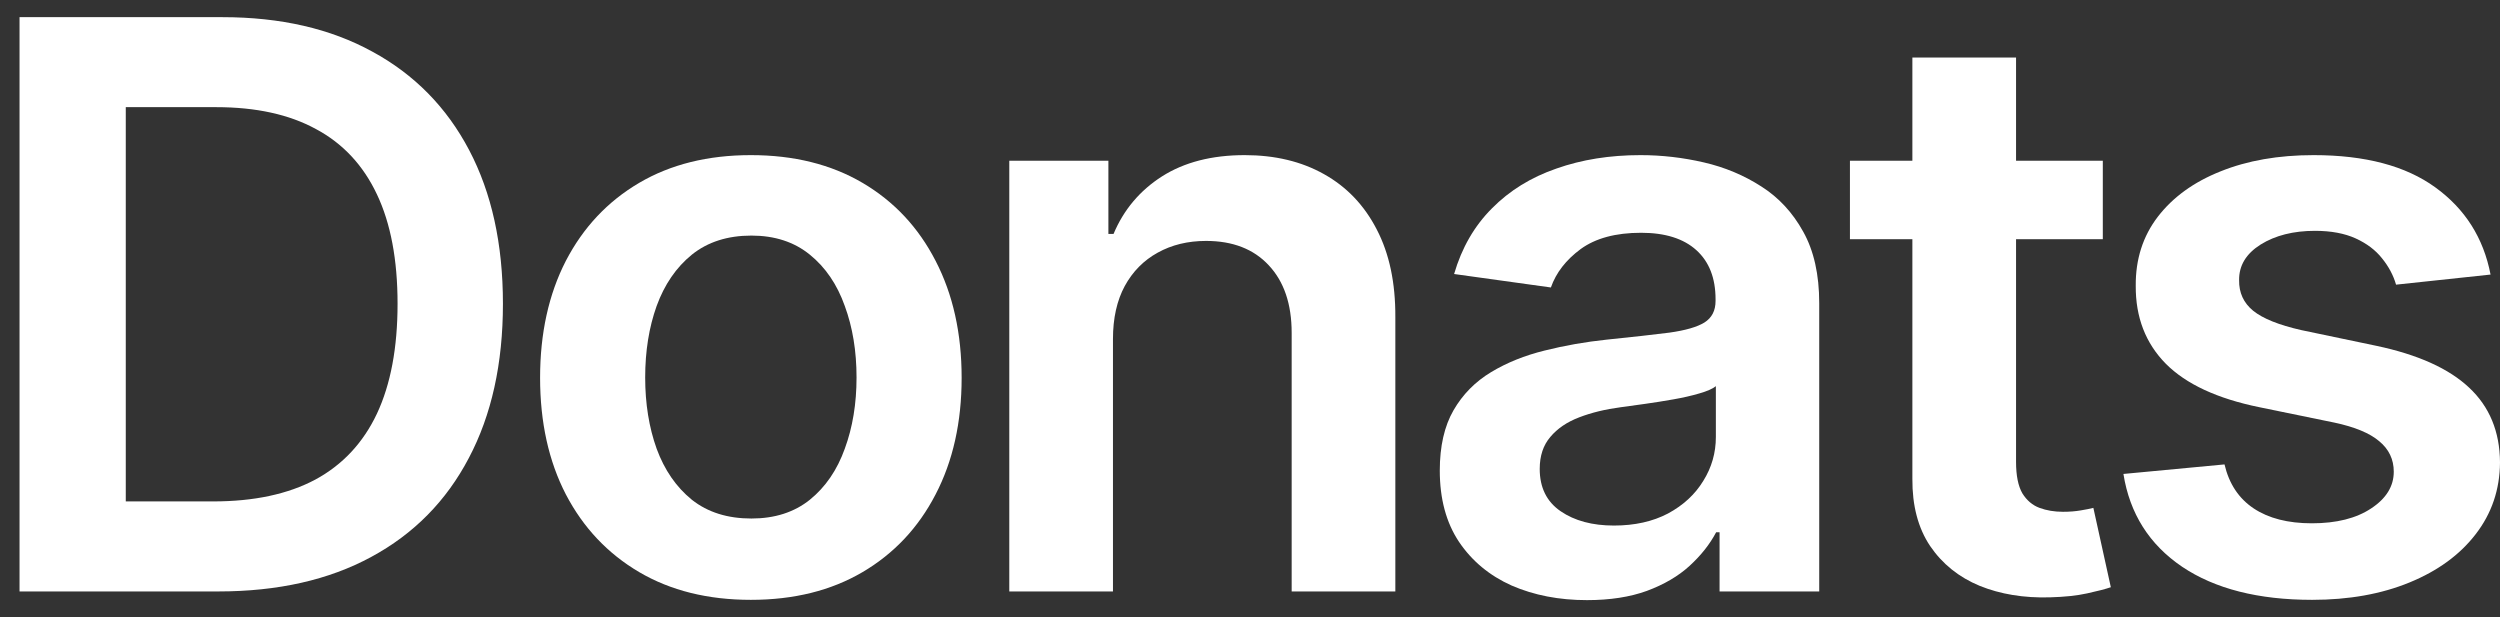
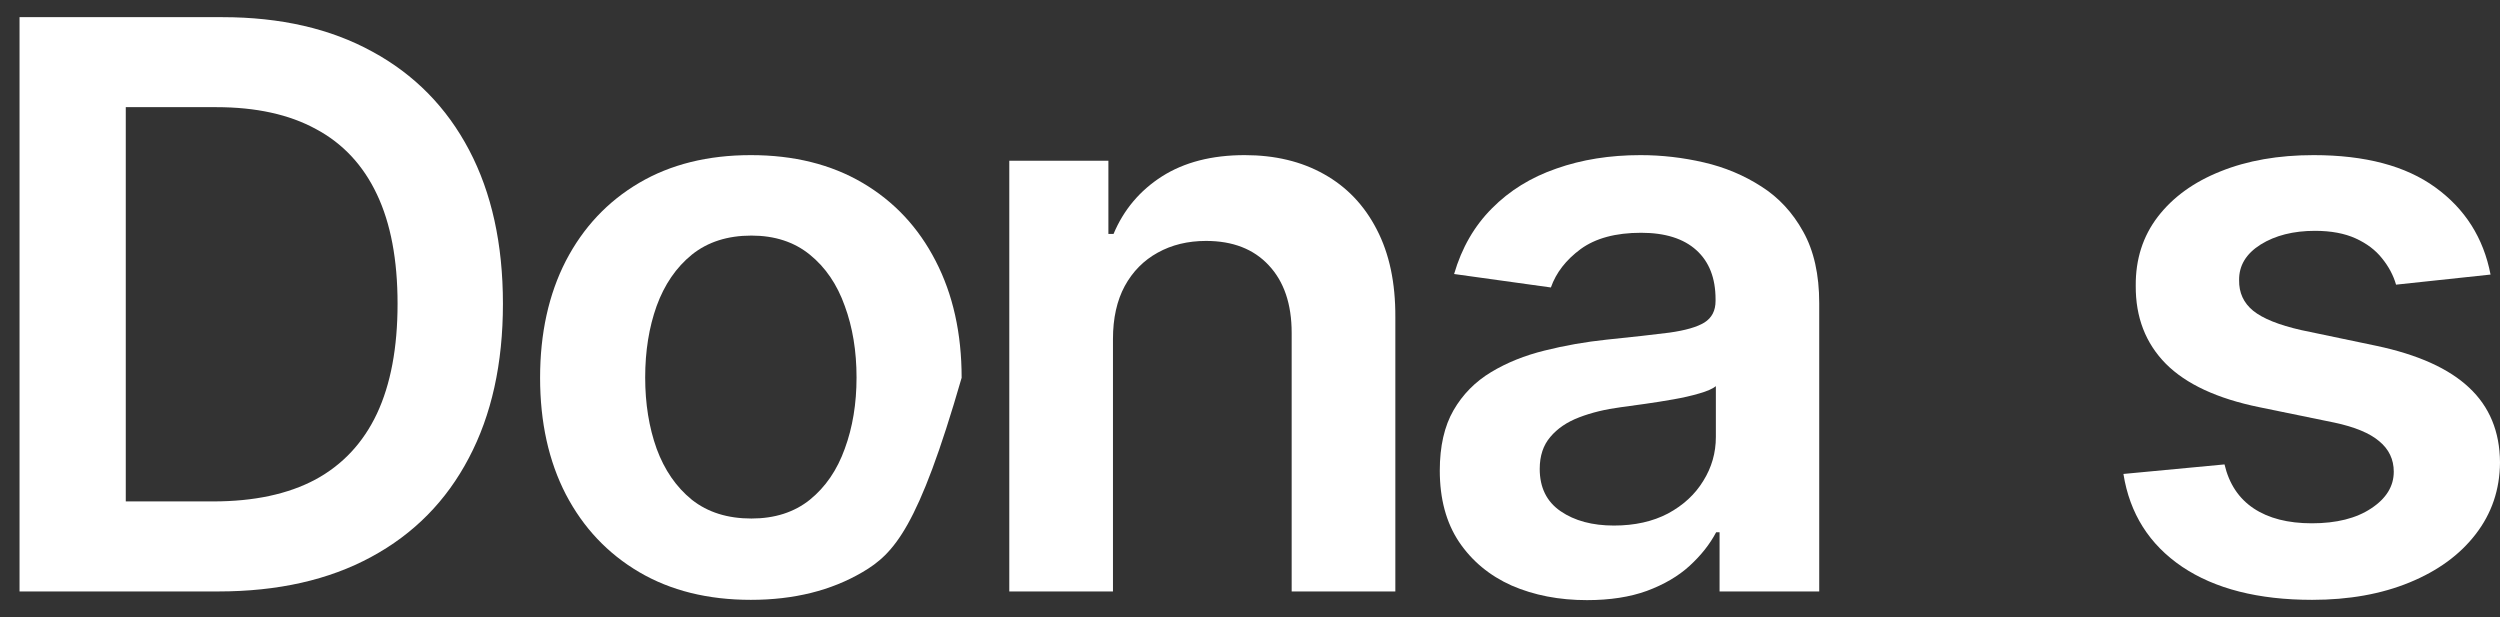
<svg xmlns="http://www.w3.org/2000/svg" width="81" height="20" viewBox="0 0 81 20" fill="none">
  <rect x="0" y="0" width="81" height="20" fill="#333333" stroke="none" />
  <path d="M7.072 19.163H0.633V0.556H7.202C9.089 0.556 10.71 0.928 12.064 1.673C13.425 2.412 14.471 3.475 15.2 4.862C15.93 6.249 16.295 7.909 16.295 9.841C16.295 11.779 15.927 13.445 15.191 14.838C14.461 16.231 13.407 17.3 12.027 18.045C10.654 18.79 9.002 19.163 7.072 19.163ZM4.075 16.246H6.905C8.229 16.246 9.333 16.01 10.218 15.538C11.102 15.059 11.767 14.347 12.213 13.402C12.658 12.452 12.881 11.264 12.881 9.841C12.881 8.418 12.658 7.236 12.213 6.298C11.767 5.353 11.109 4.647 10.236 4.181C9.37 3.708 8.294 3.472 7.007 3.472H4.075V16.246Z" fill="white" />
-   <path d="M24.328 19.435C22.936 19.435 21.73 19.136 20.709 18.536C19.689 17.936 18.897 17.097 18.334 16.019C17.777 14.941 17.499 13.681 17.499 12.24C17.499 10.798 17.777 9.535 18.334 8.451C18.897 7.367 19.689 6.525 20.709 5.925C21.73 5.325 22.936 5.026 24.328 5.026C25.72 5.026 26.926 5.325 27.947 5.925C28.967 6.525 29.756 7.367 30.313 8.451C30.875 9.535 31.157 10.798 31.157 12.24C31.157 13.681 30.875 14.941 30.313 16.019C29.756 17.097 28.967 17.936 27.947 18.536C26.926 19.136 25.72 19.435 24.328 19.435ZM24.346 16.8C25.101 16.8 25.732 16.598 26.239 16.192C26.747 15.78 27.124 15.229 27.371 14.538C27.625 13.848 27.752 13.079 27.752 12.23C27.752 11.376 27.625 10.604 27.371 9.914C27.124 9.217 26.747 8.663 26.239 8.251C25.732 7.839 25.101 7.633 24.346 7.633C23.573 7.633 22.93 7.839 22.416 8.251C21.909 8.663 21.529 9.217 21.275 9.914C21.028 10.604 20.904 11.376 20.904 12.23C20.904 13.079 21.028 13.848 21.275 14.538C21.529 15.229 21.909 15.78 22.416 16.192C22.93 16.598 23.573 16.8 24.346 16.8Z" fill="white" />
+   <path d="M24.328 19.435C22.936 19.435 21.73 19.136 20.709 18.536C19.689 17.936 18.897 17.097 18.334 16.019C17.777 14.941 17.499 13.681 17.499 12.24C17.499 10.798 17.777 9.535 18.334 8.451C18.897 7.367 19.689 6.525 20.709 5.925C21.73 5.325 22.936 5.026 24.328 5.026C25.72 5.026 26.926 5.325 27.947 5.925C28.967 6.525 29.756 7.367 30.313 8.451C30.875 9.535 31.157 10.798 31.157 12.24C29.756 17.097 28.967 17.936 27.947 18.536C26.926 19.136 25.72 19.435 24.328 19.435ZM24.346 16.8C25.101 16.8 25.732 16.598 26.239 16.192C26.747 15.78 27.124 15.229 27.371 14.538C27.625 13.848 27.752 13.079 27.752 12.23C27.752 11.376 27.625 10.604 27.371 9.914C27.124 9.217 26.747 8.663 26.239 8.251C25.732 7.839 25.101 7.633 24.346 7.633C23.573 7.633 22.93 7.839 22.416 8.251C21.909 8.663 21.529 9.217 21.275 9.914C21.028 10.604 20.904 11.376 20.904 12.23C20.904 13.079 21.028 13.848 21.275 14.538C21.529 15.229 21.909 15.78 22.416 16.192C22.93 16.598 23.573 16.8 24.346 16.8Z" fill="white" />
  <path d="M36.06 10.986V19.163H32.701V5.207H35.912V7.579H36.079C36.407 6.797 36.929 6.176 37.647 5.716C38.371 5.256 39.264 5.026 40.328 5.026C41.312 5.026 42.169 5.232 42.899 5.643C43.635 6.055 44.204 6.652 44.606 7.433C45.014 8.215 45.215 9.163 45.209 10.277V19.163H41.85V10.786C41.85 9.853 41.603 9.123 41.108 8.596C40.619 8.069 39.942 7.806 39.076 7.806C38.488 7.806 37.965 7.933 37.508 8.187C37.056 8.436 36.7 8.796 36.441 9.269C36.187 9.741 36.06 10.313 36.06 10.986Z" fill="white" />
  <path d="M51.418 19.444C50.515 19.444 49.702 19.287 48.978 18.972C48.26 18.651 47.691 18.178 47.271 17.555C46.856 16.931 46.649 16.162 46.649 15.247C46.649 14.46 46.797 13.808 47.094 13.293C47.391 12.779 47.797 12.367 48.31 12.058C48.823 11.749 49.402 11.516 50.045 11.358C50.694 11.195 51.366 11.077 52.059 11.004C52.894 10.919 53.571 10.843 54.09 10.777C54.61 10.704 54.987 10.595 55.222 10.45C55.464 10.298 55.584 10.065 55.584 9.75V9.696C55.584 9.011 55.377 8.481 54.963 8.106C54.548 7.73 53.951 7.542 53.172 7.542C52.349 7.542 51.697 7.718 51.214 8.069C50.738 8.421 50.416 8.836 50.249 9.314L47.113 8.878C47.36 8.03 47.769 7.321 48.338 6.752C48.907 6.176 49.603 5.746 50.425 5.462C51.248 5.171 52.157 5.026 53.153 5.026C53.84 5.026 54.523 5.104 55.204 5.262C55.884 5.419 56.506 5.68 57.069 6.043C57.632 6.401 58.083 6.888 58.424 7.506C58.77 8.124 58.943 8.896 58.943 9.823V19.163H55.714V17.246H55.603C55.399 17.633 55.111 17.997 54.74 18.336C54.375 18.669 53.914 18.939 53.358 19.145C52.807 19.345 52.161 19.444 51.418 19.444ZM52.291 17.028C52.965 17.028 53.549 16.897 54.044 16.637C54.539 16.37 54.919 16.019 55.185 15.583C55.458 15.147 55.594 14.671 55.594 14.157V12.512C55.489 12.597 55.309 12.676 55.056 12.748C54.808 12.821 54.53 12.885 54.22 12.939C53.911 12.994 53.605 13.042 53.302 13.085C52.999 13.127 52.736 13.163 52.513 13.194C52.012 13.26 51.564 13.369 51.168 13.521C50.772 13.672 50.459 13.884 50.231 14.157C50.002 14.423 49.887 14.768 49.887 15.192C49.887 15.798 50.113 16.255 50.565 16.564C51.016 16.873 51.592 17.028 52.291 17.028Z" fill="white" />
-   <path d="M68.131 5.207V7.751H59.938V5.207H68.131ZM61.961 1.864H65.32V14.965C65.32 15.407 65.388 15.747 65.524 15.983C65.666 16.213 65.852 16.37 66.08 16.455C66.309 16.54 66.563 16.582 66.841 16.582C67.052 16.582 67.243 16.567 67.416 16.537C67.596 16.507 67.732 16.48 67.825 16.455L68.391 19.026C68.211 19.087 67.955 19.154 67.621 19.226C67.293 19.299 66.891 19.341 66.414 19.354C65.573 19.378 64.815 19.254 64.141 18.981C63.467 18.702 62.932 18.272 62.536 17.691C62.146 17.109 61.955 16.383 61.961 15.51V1.864Z" fill="white" />
  <path d="M80.694 8.896L77.632 9.223C77.545 8.92 77.394 8.636 77.177 8.369C76.967 8.103 76.682 7.888 76.323 7.724C75.965 7.561 75.525 7.479 75.006 7.479C74.307 7.479 73.719 7.627 73.243 7.924C72.773 8.221 72.541 8.605 72.547 9.078C72.541 9.484 72.692 9.814 73.002 10.068C73.317 10.322 73.837 10.531 74.561 10.695L76.992 11.204C78.34 11.489 79.342 11.94 79.998 12.558C80.66 13.175 80.994 13.984 81 14.983C80.994 15.862 80.731 16.637 80.211 17.309C79.698 17.976 78.983 18.497 78.068 18.872C77.152 19.248 76.101 19.435 74.913 19.435C73.169 19.435 71.765 19.078 70.701 18.363C69.637 17.642 69.003 16.64 68.799 15.356L72.074 15.047C72.222 15.677 72.538 16.152 73.02 16.473C73.503 16.794 74.131 16.955 74.904 16.955C75.702 16.955 76.342 16.794 76.825 16.473C77.313 16.152 77.558 15.756 77.558 15.283C77.558 14.883 77.4 14.553 77.084 14.293C76.775 14.032 76.293 13.833 75.637 13.693L73.206 13.194C71.839 12.915 70.828 12.445 70.172 11.785C69.516 11.119 69.191 10.277 69.198 9.259C69.191 8.399 69.43 7.654 69.912 7.024C70.401 6.388 71.078 5.898 71.944 5.553C72.816 5.201 73.821 5.026 74.96 5.026C76.63 5.026 77.944 5.374 78.903 6.07C79.868 6.767 80.465 7.709 80.694 8.896Z" fill="white" />
</svg>